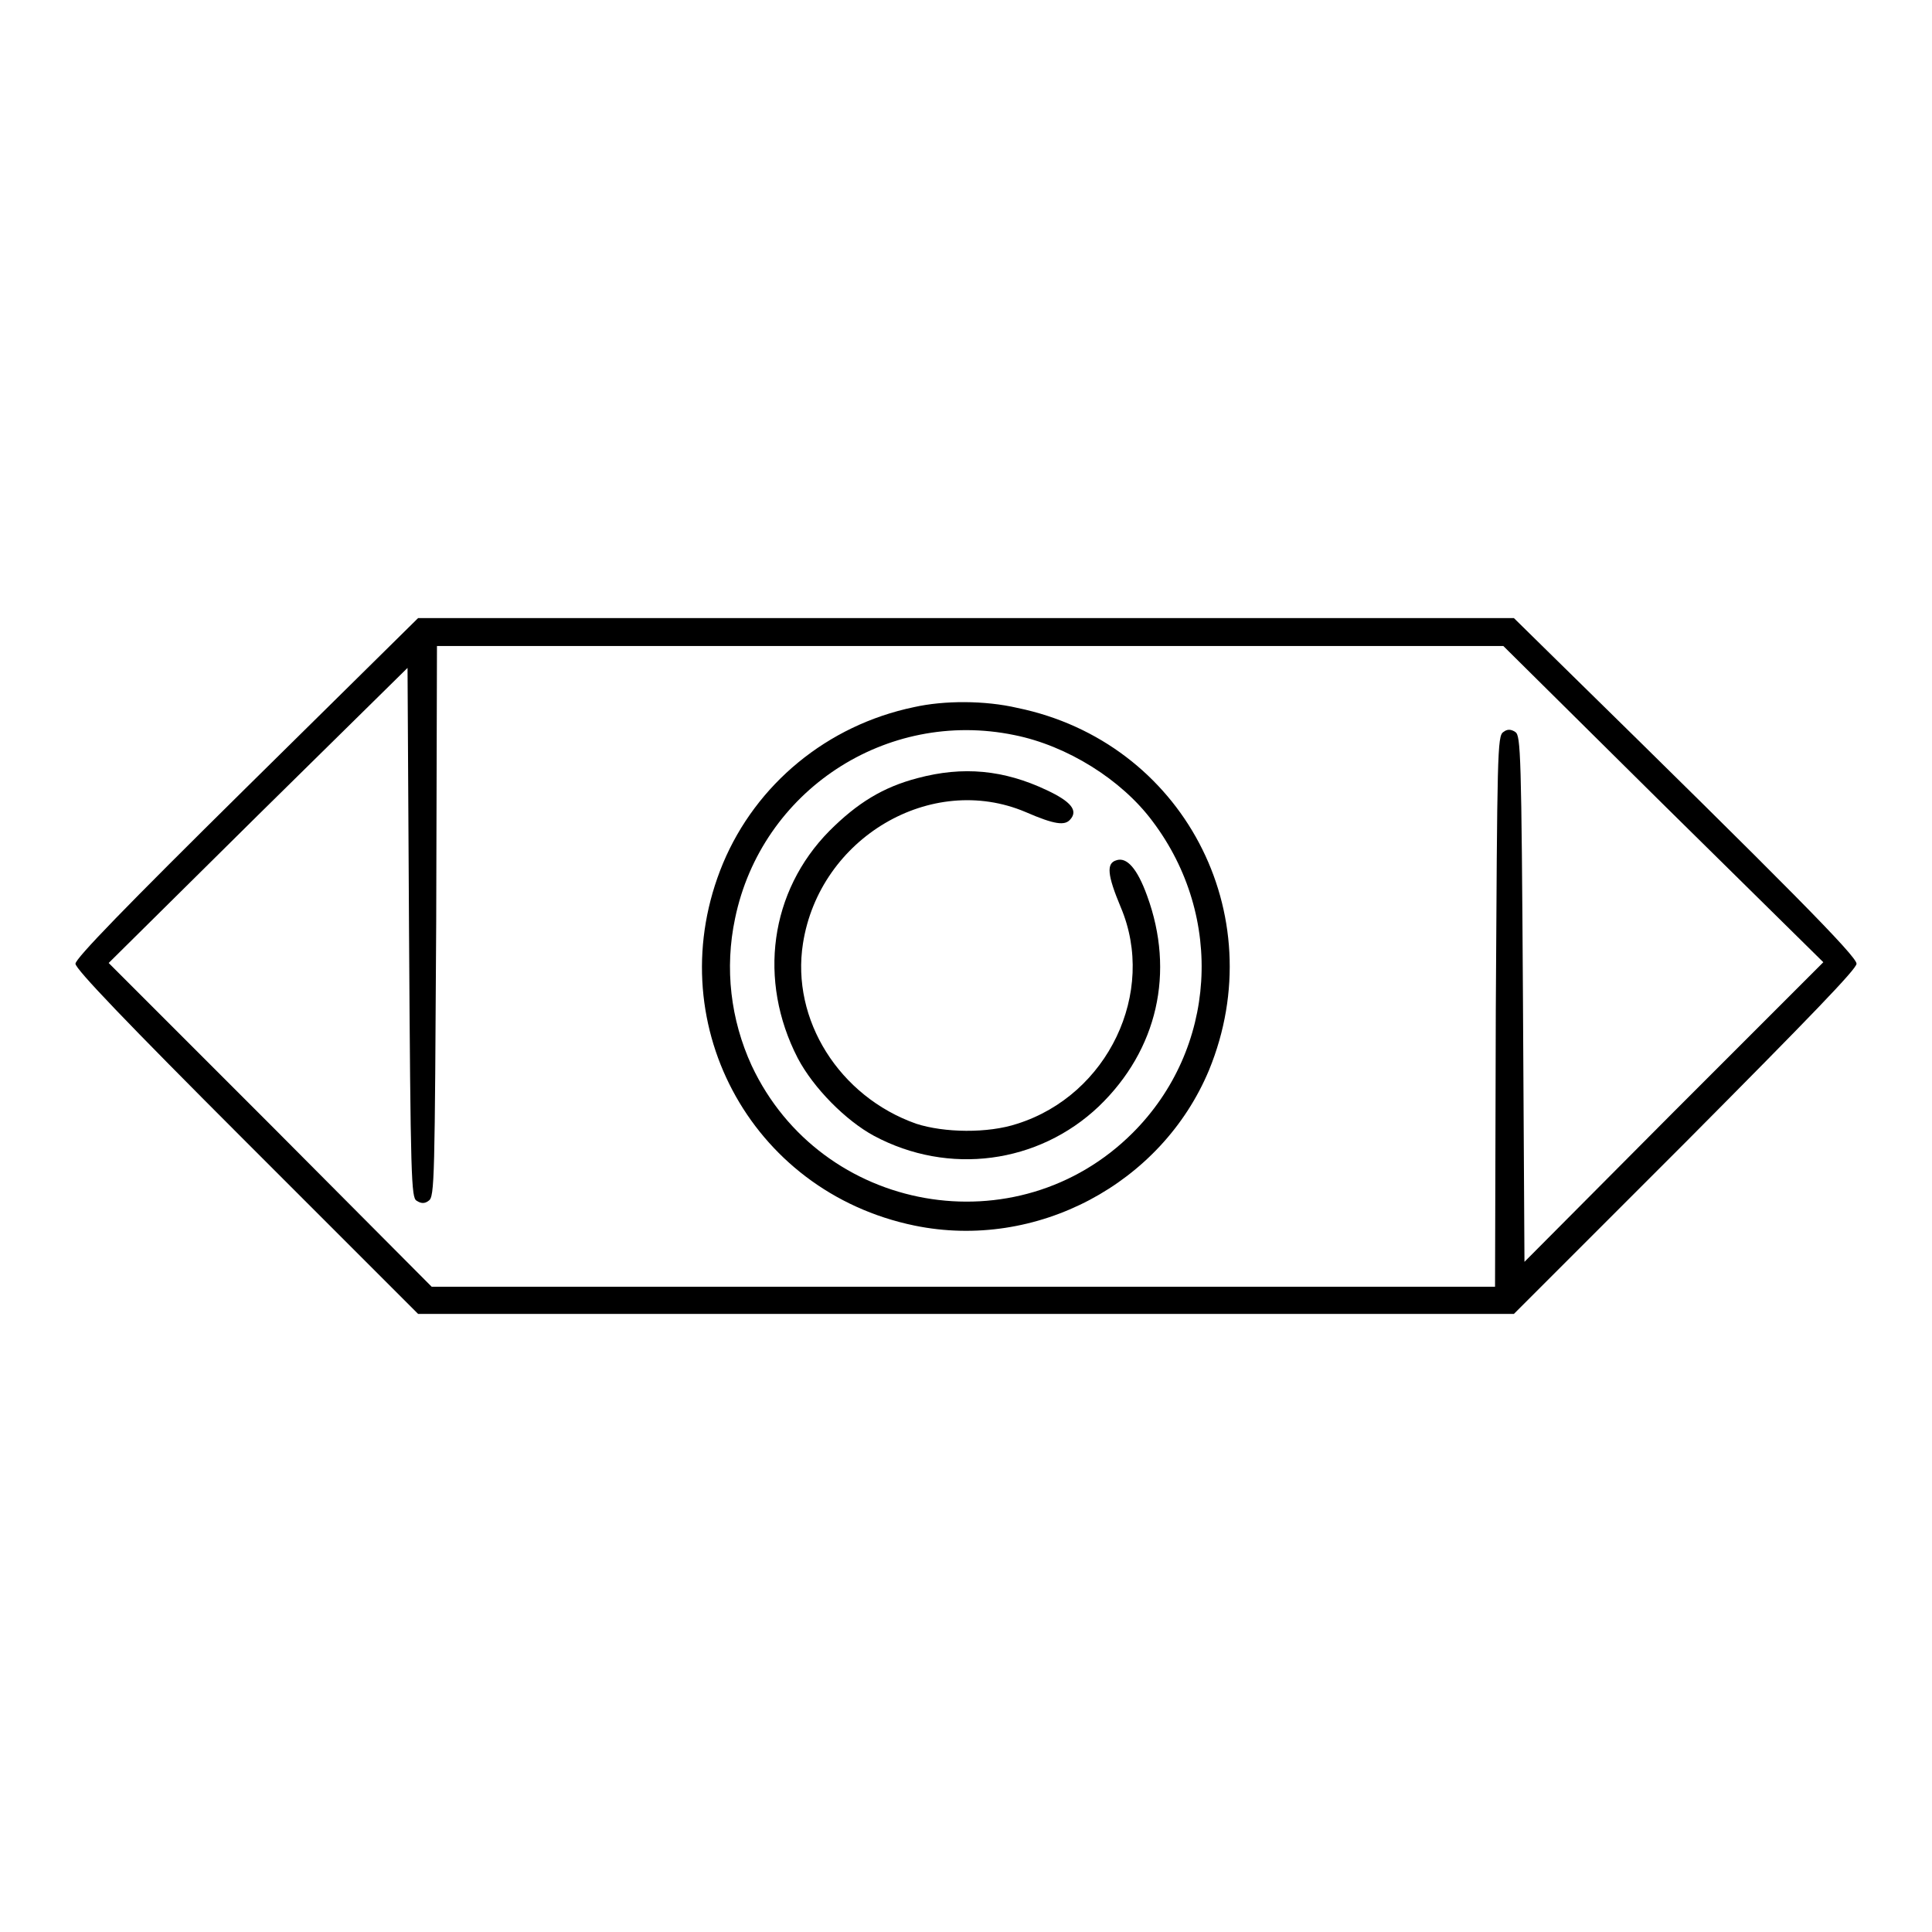
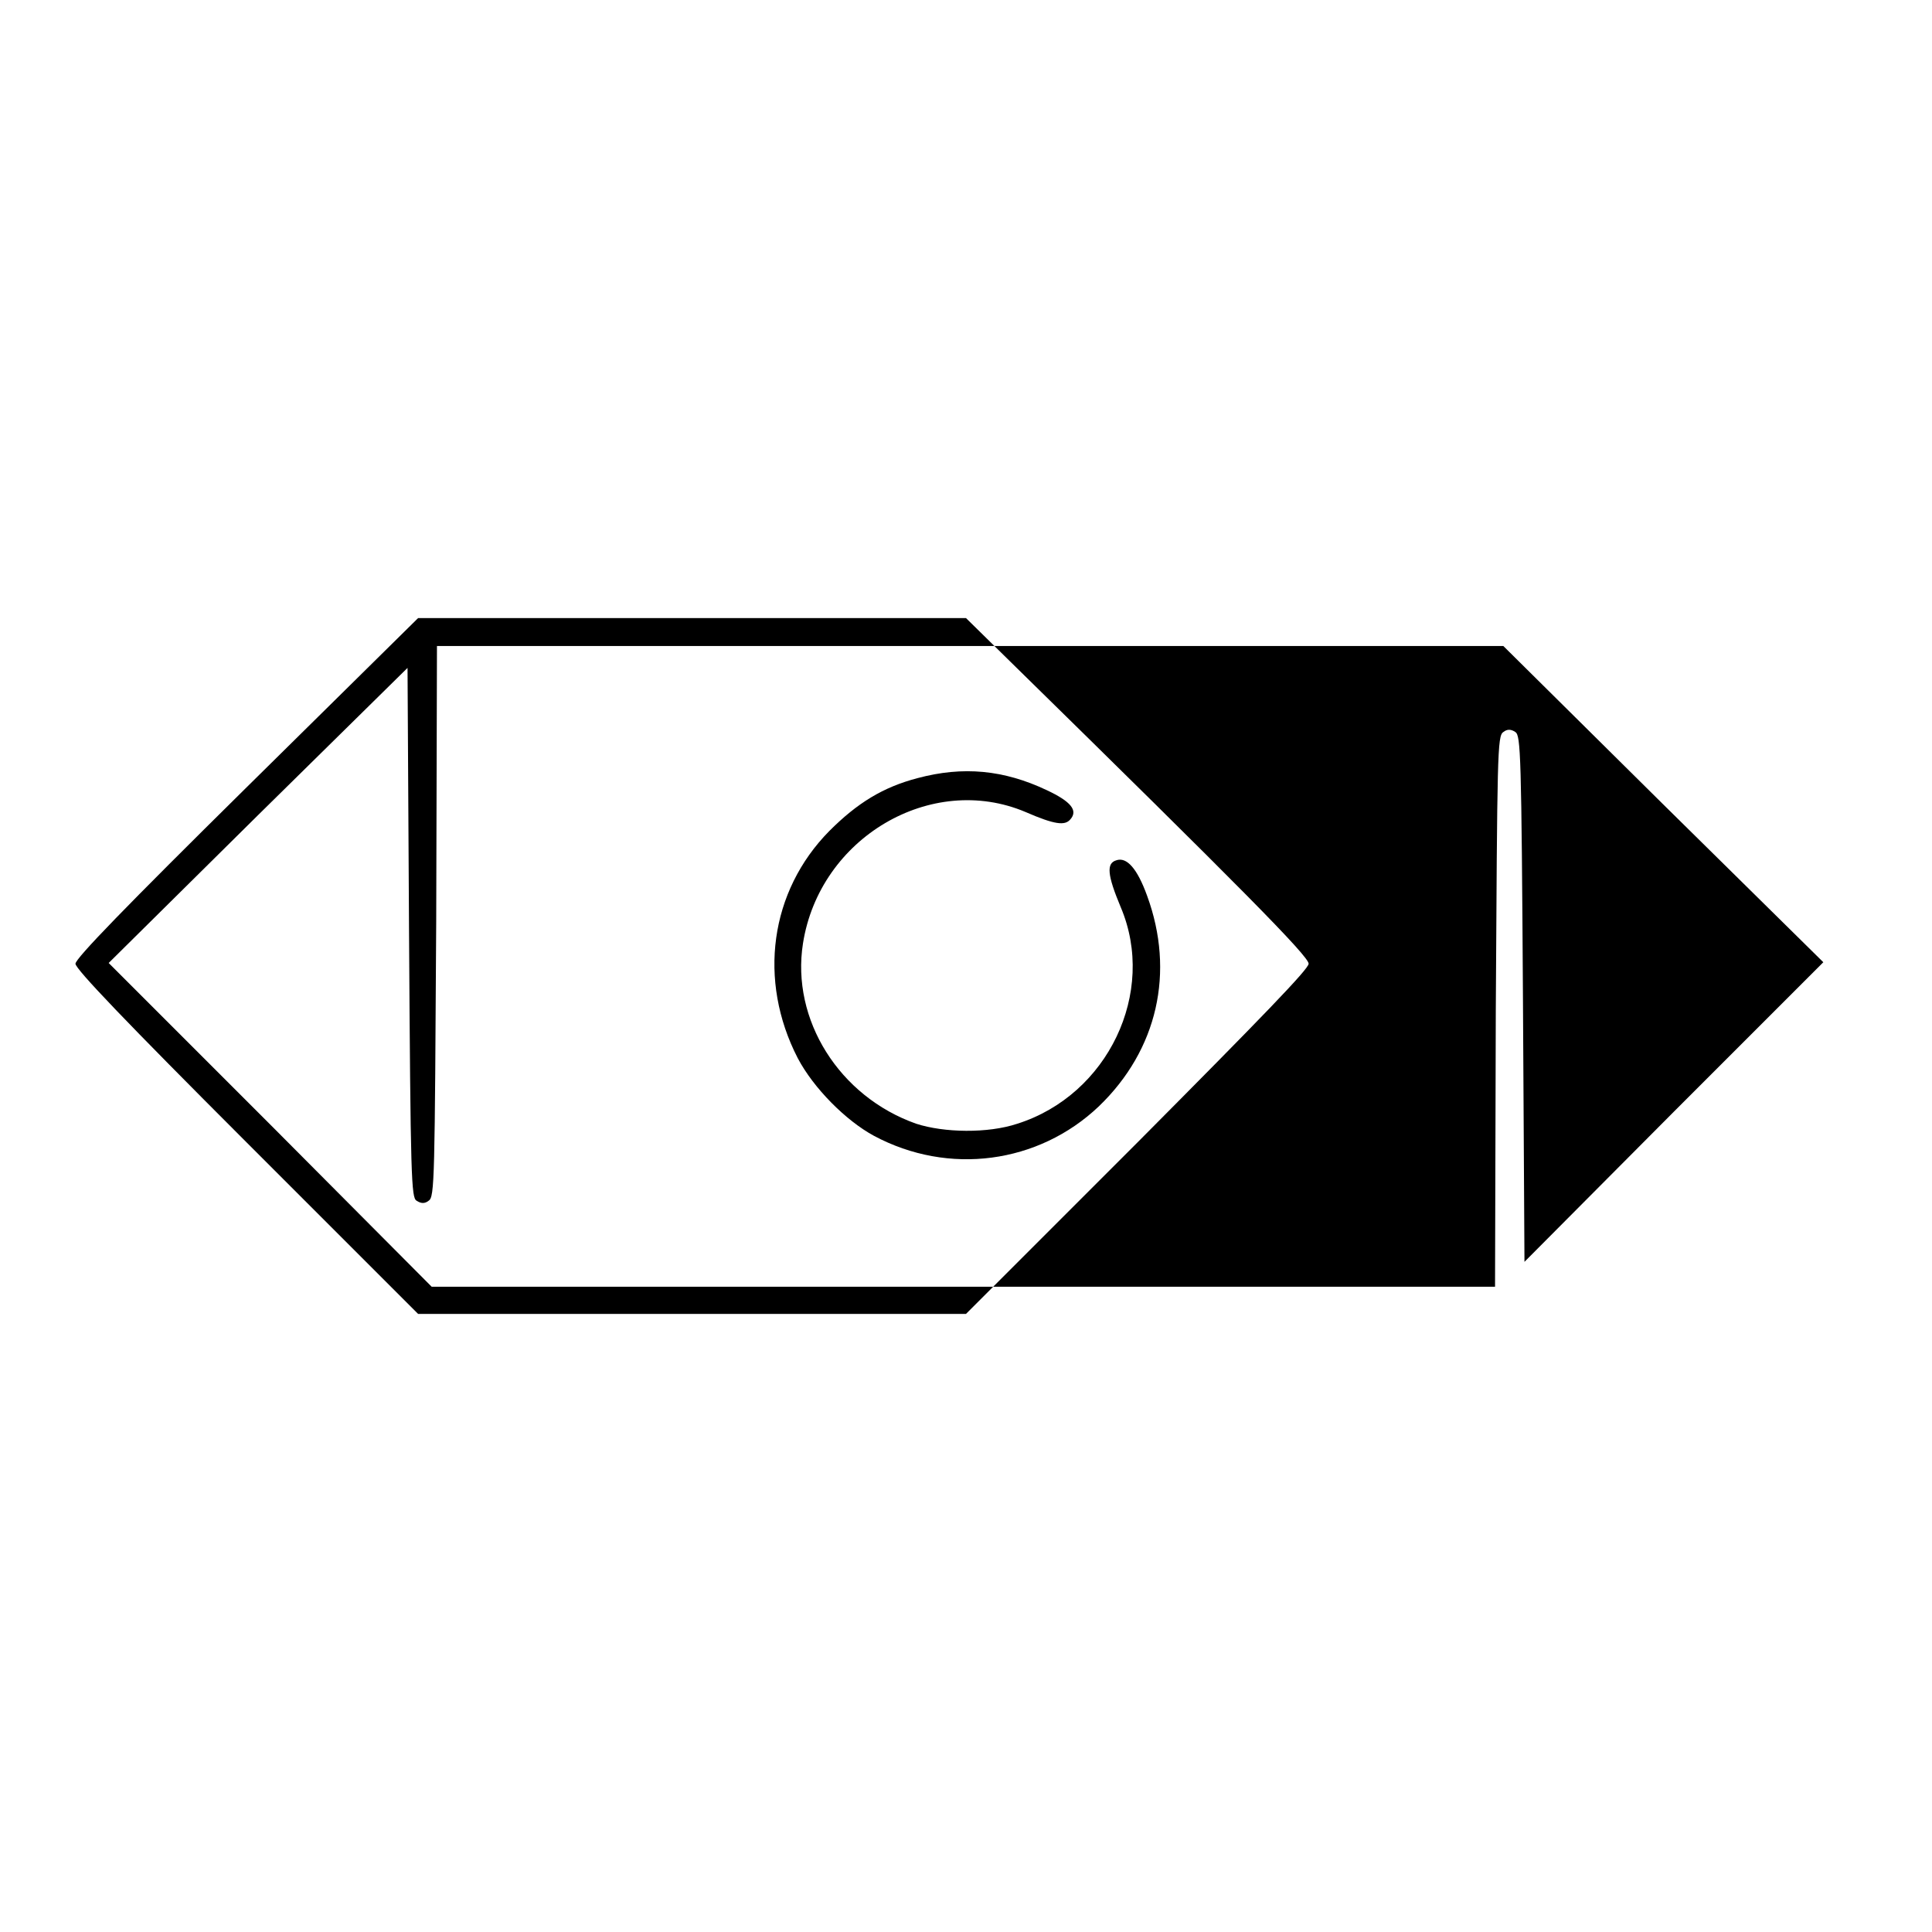
<svg xmlns="http://www.w3.org/2000/svg" version="1.1" x="0px" y="0px" viewBox="0 0 256 256" enable-background="new 0 0 256 256" xml:space="preserve">
  <g>
    <g>
      <g>
-         <path fill="#000000" d="M32.7,104.3C16.6,120.2,10,127,10,127.7c0,0.7,6.7,7.7,22.7,23.7l22.7,22.7H128h72.6l22.7-22.7c16.6-16.7,22.7-23,22.7-23.7c0-1-8.9-10-39.6-40.1l-5.8-5.7H128H55.4L32.7,104.3z M220.4,106.6l21.2,20.9l-19.8,19.8L202,167.2l-0.2-34.8c-0.2-32.6-0.3-34.9-1-35.4c-0.6-0.4-1.1-0.4-1.6,0c-0.8,0.5-0.8,2.8-1,37l-0.1,36.5h-70.4H57.2l-21.4-21.5l-21.4-21.4L34.2,108L54,88.5l0.2,35.1c0.2,32.7,0.3,35.1,1,35.5c0.6,0.4,1.1,0.4,1.6,0c0.8-0.5,0.8-2.8,1-37l0.1-36.5h70.7l70.6,0L220.4,106.6z" />
-         <path fill="#000000" d="M121.1,93.7c-11.5,2.4-20.9,10.2-25.3,20.7c-8.6,20.7,3.5,43.5,25.4,48c16.1,3.3,32.7-5.5,39-20.6c8.5-20.7-3.5-43.5-25.4-48C130.5,92.8,125.1,92.8,121.1,93.7z M134.4,97.4c7,1.4,14.2,5.9,18.3,11.4c9.6,12.7,8.5,30.2-2.6,41.3c-15.3,15.3-41.3,10.7-50.5-8.9c-2.8-6.1-3.6-12.9-2.2-19.5C100.9,104.8,117.4,93.9,134.4,97.4z" />
+         <path fill="#000000" d="M32.7,104.3C16.6,120.2,10,127,10,127.7c0,0.7,6.7,7.7,22.7,23.7l22.7,22.7H128l22.7-22.7c16.6-16.7,22.7-23,22.7-23.7c0-1-8.9-10-39.6-40.1l-5.8-5.7H128H55.4L32.7,104.3z M220.4,106.6l21.2,20.9l-19.8,19.8L202,167.2l-0.2-34.8c-0.2-32.6-0.3-34.9-1-35.4c-0.6-0.4-1.1-0.4-1.6,0c-0.8,0.5-0.8,2.8-1,37l-0.1,36.5h-70.4H57.2l-21.4-21.5l-21.4-21.4L34.2,108L54,88.5l0.2,35.1c0.2,32.7,0.3,35.1,1,35.5c0.6,0.4,1.1,0.4,1.6,0c0.8-0.5,0.8-2.8,1-37l0.1-36.5h70.7l70.6,0L220.4,106.6z" />
        <path fill="#000000" d="M121.6,103.1c-4.6,1.2-8,3.3-11.7,7c-7.9,8-9.5,19.8-4.2,30.1c2.1,4,6.4,8.3,10.1,10.3c9.9,5.3,21.8,3.7,29.8-3.9c7.8-7.5,10.1-17.8,6.4-27.9c-1.3-3.6-2.7-5.2-4.1-4.7c-1.3,0.4-1.2,1.9,0.6,6.2c4.8,11.3-1.7,24.9-13.7,28.7c-3.9,1.3-9.7,1.2-13.4,0c-10.2-3.6-16.6-13.8-15-23.9c2.2-14,17-22.7,29.5-17.4c3.9,1.7,5.2,1.8,5.9,1c1.1-1.2,0.1-2.4-3.1-3.9C133,102,127.6,101.5,121.6,103.1z" />
      </g>
    </g>
  </g>
</svg>